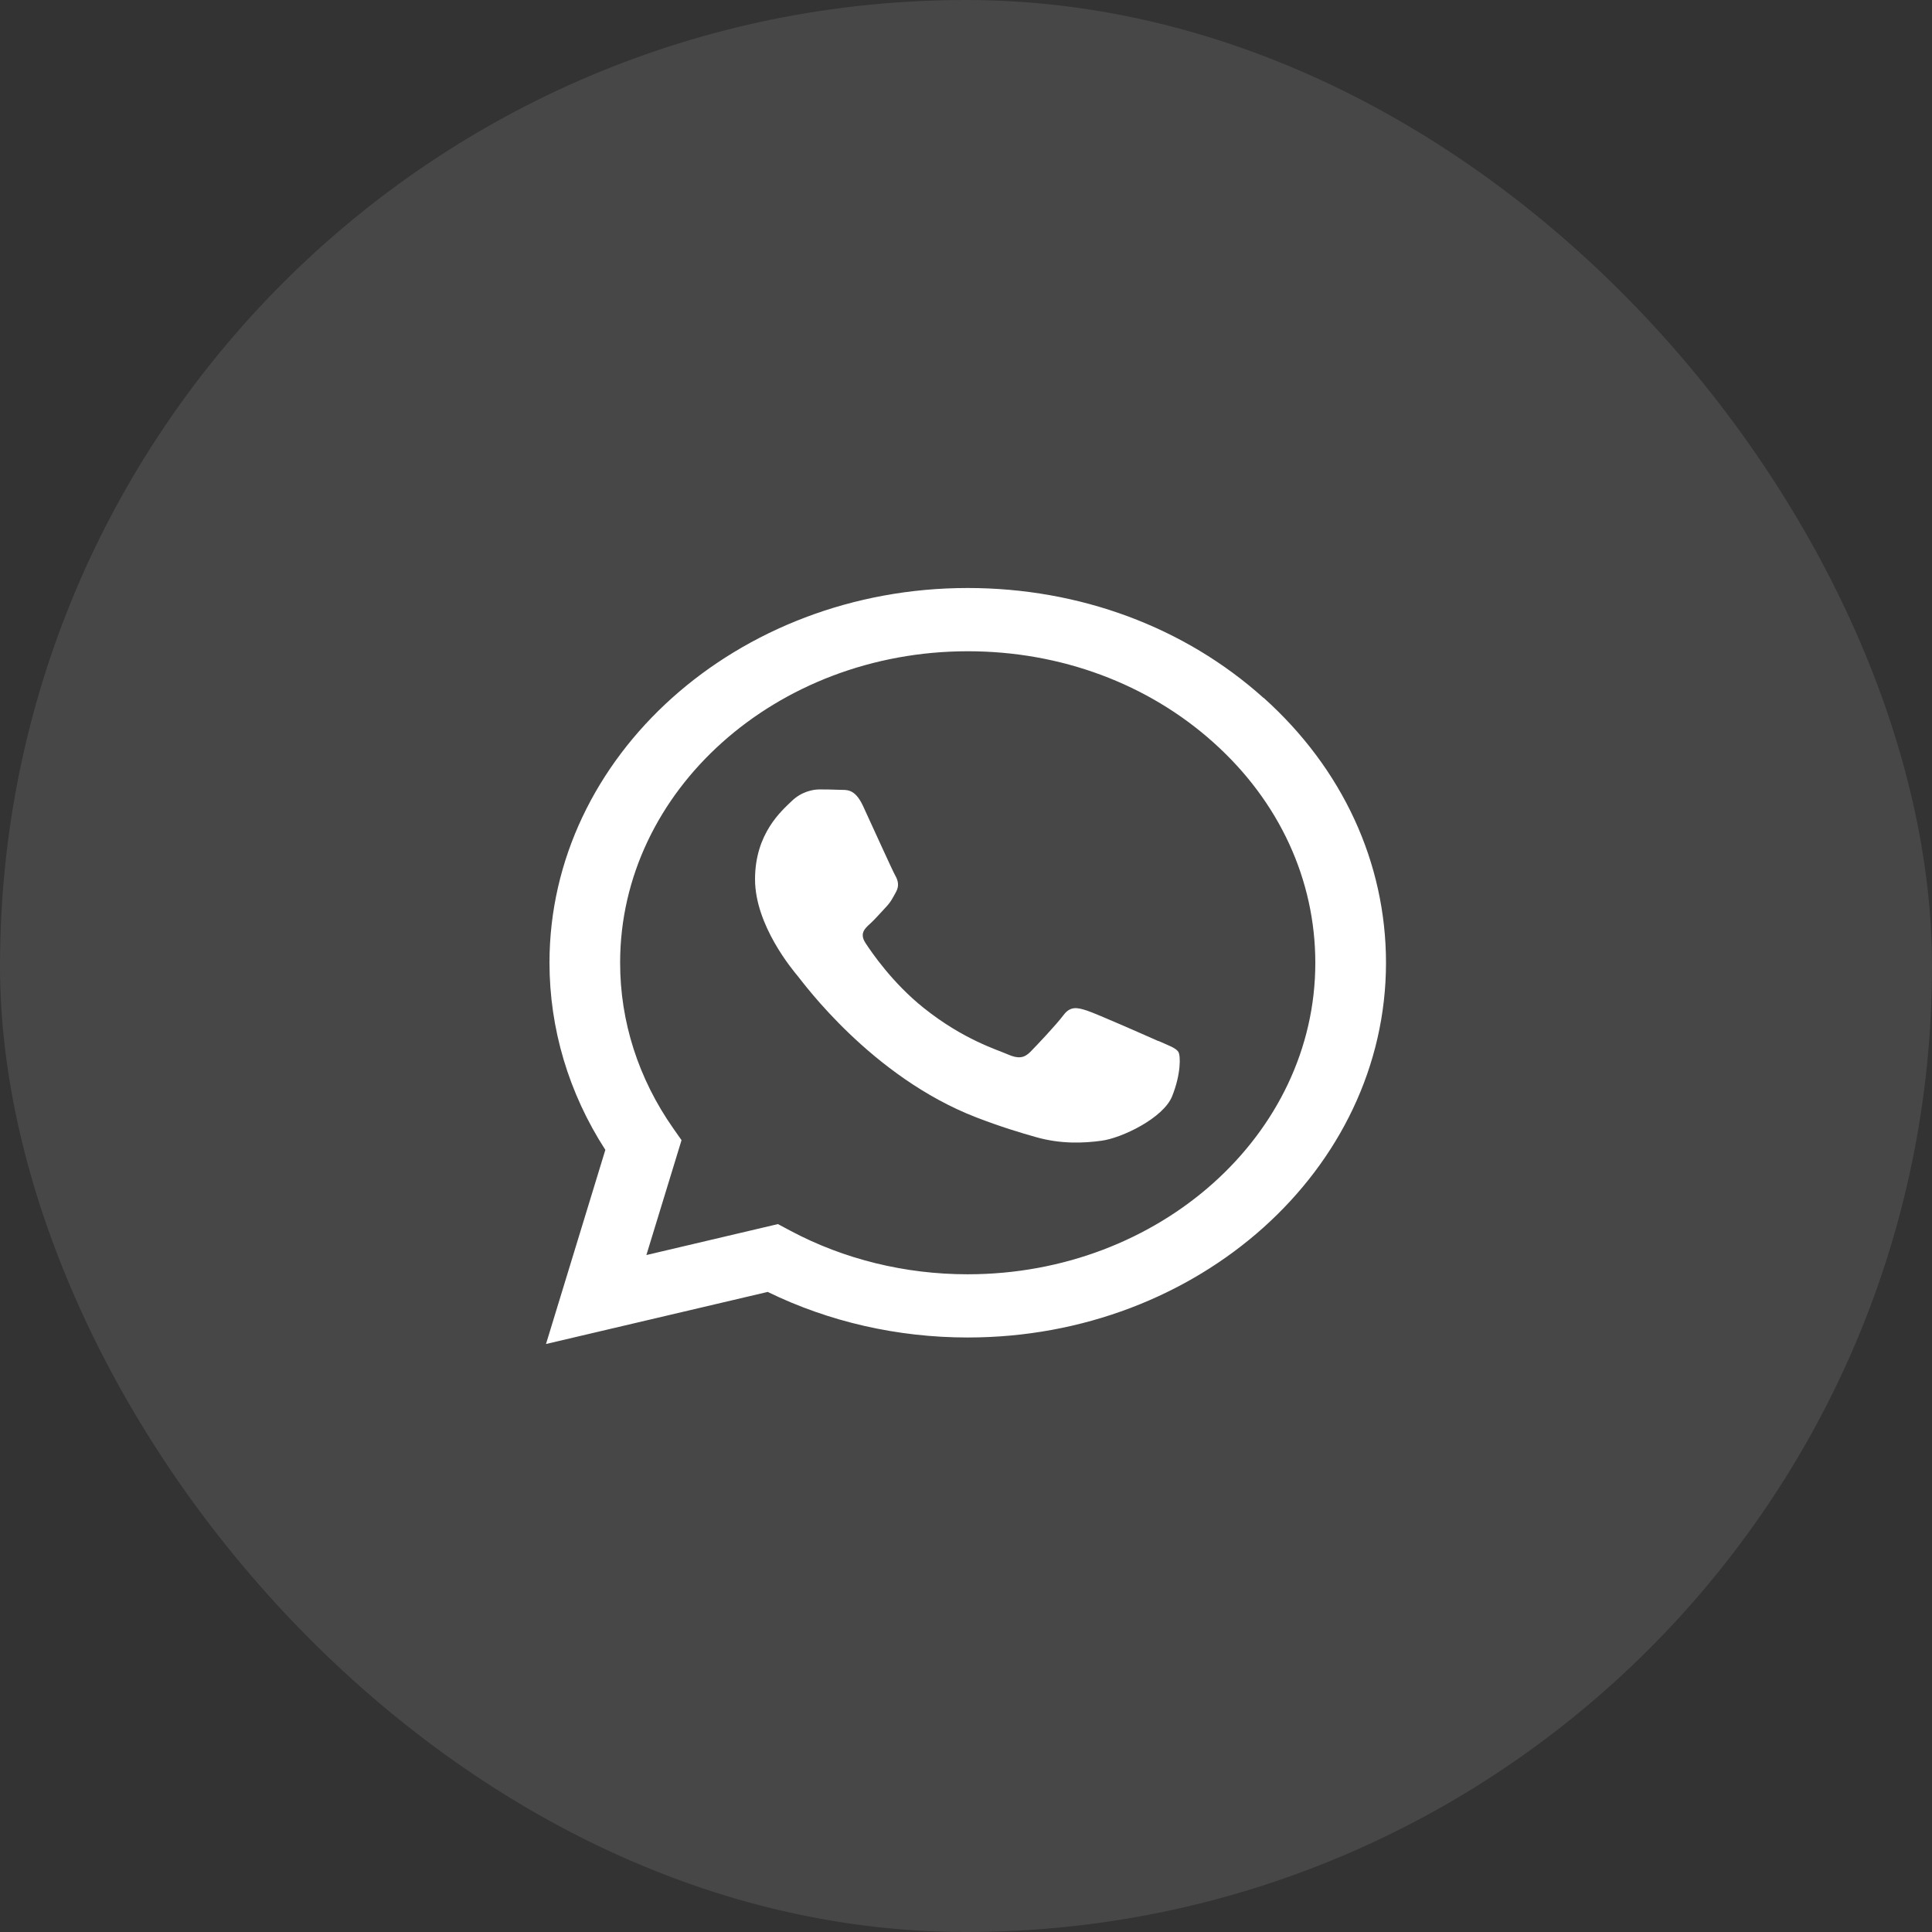
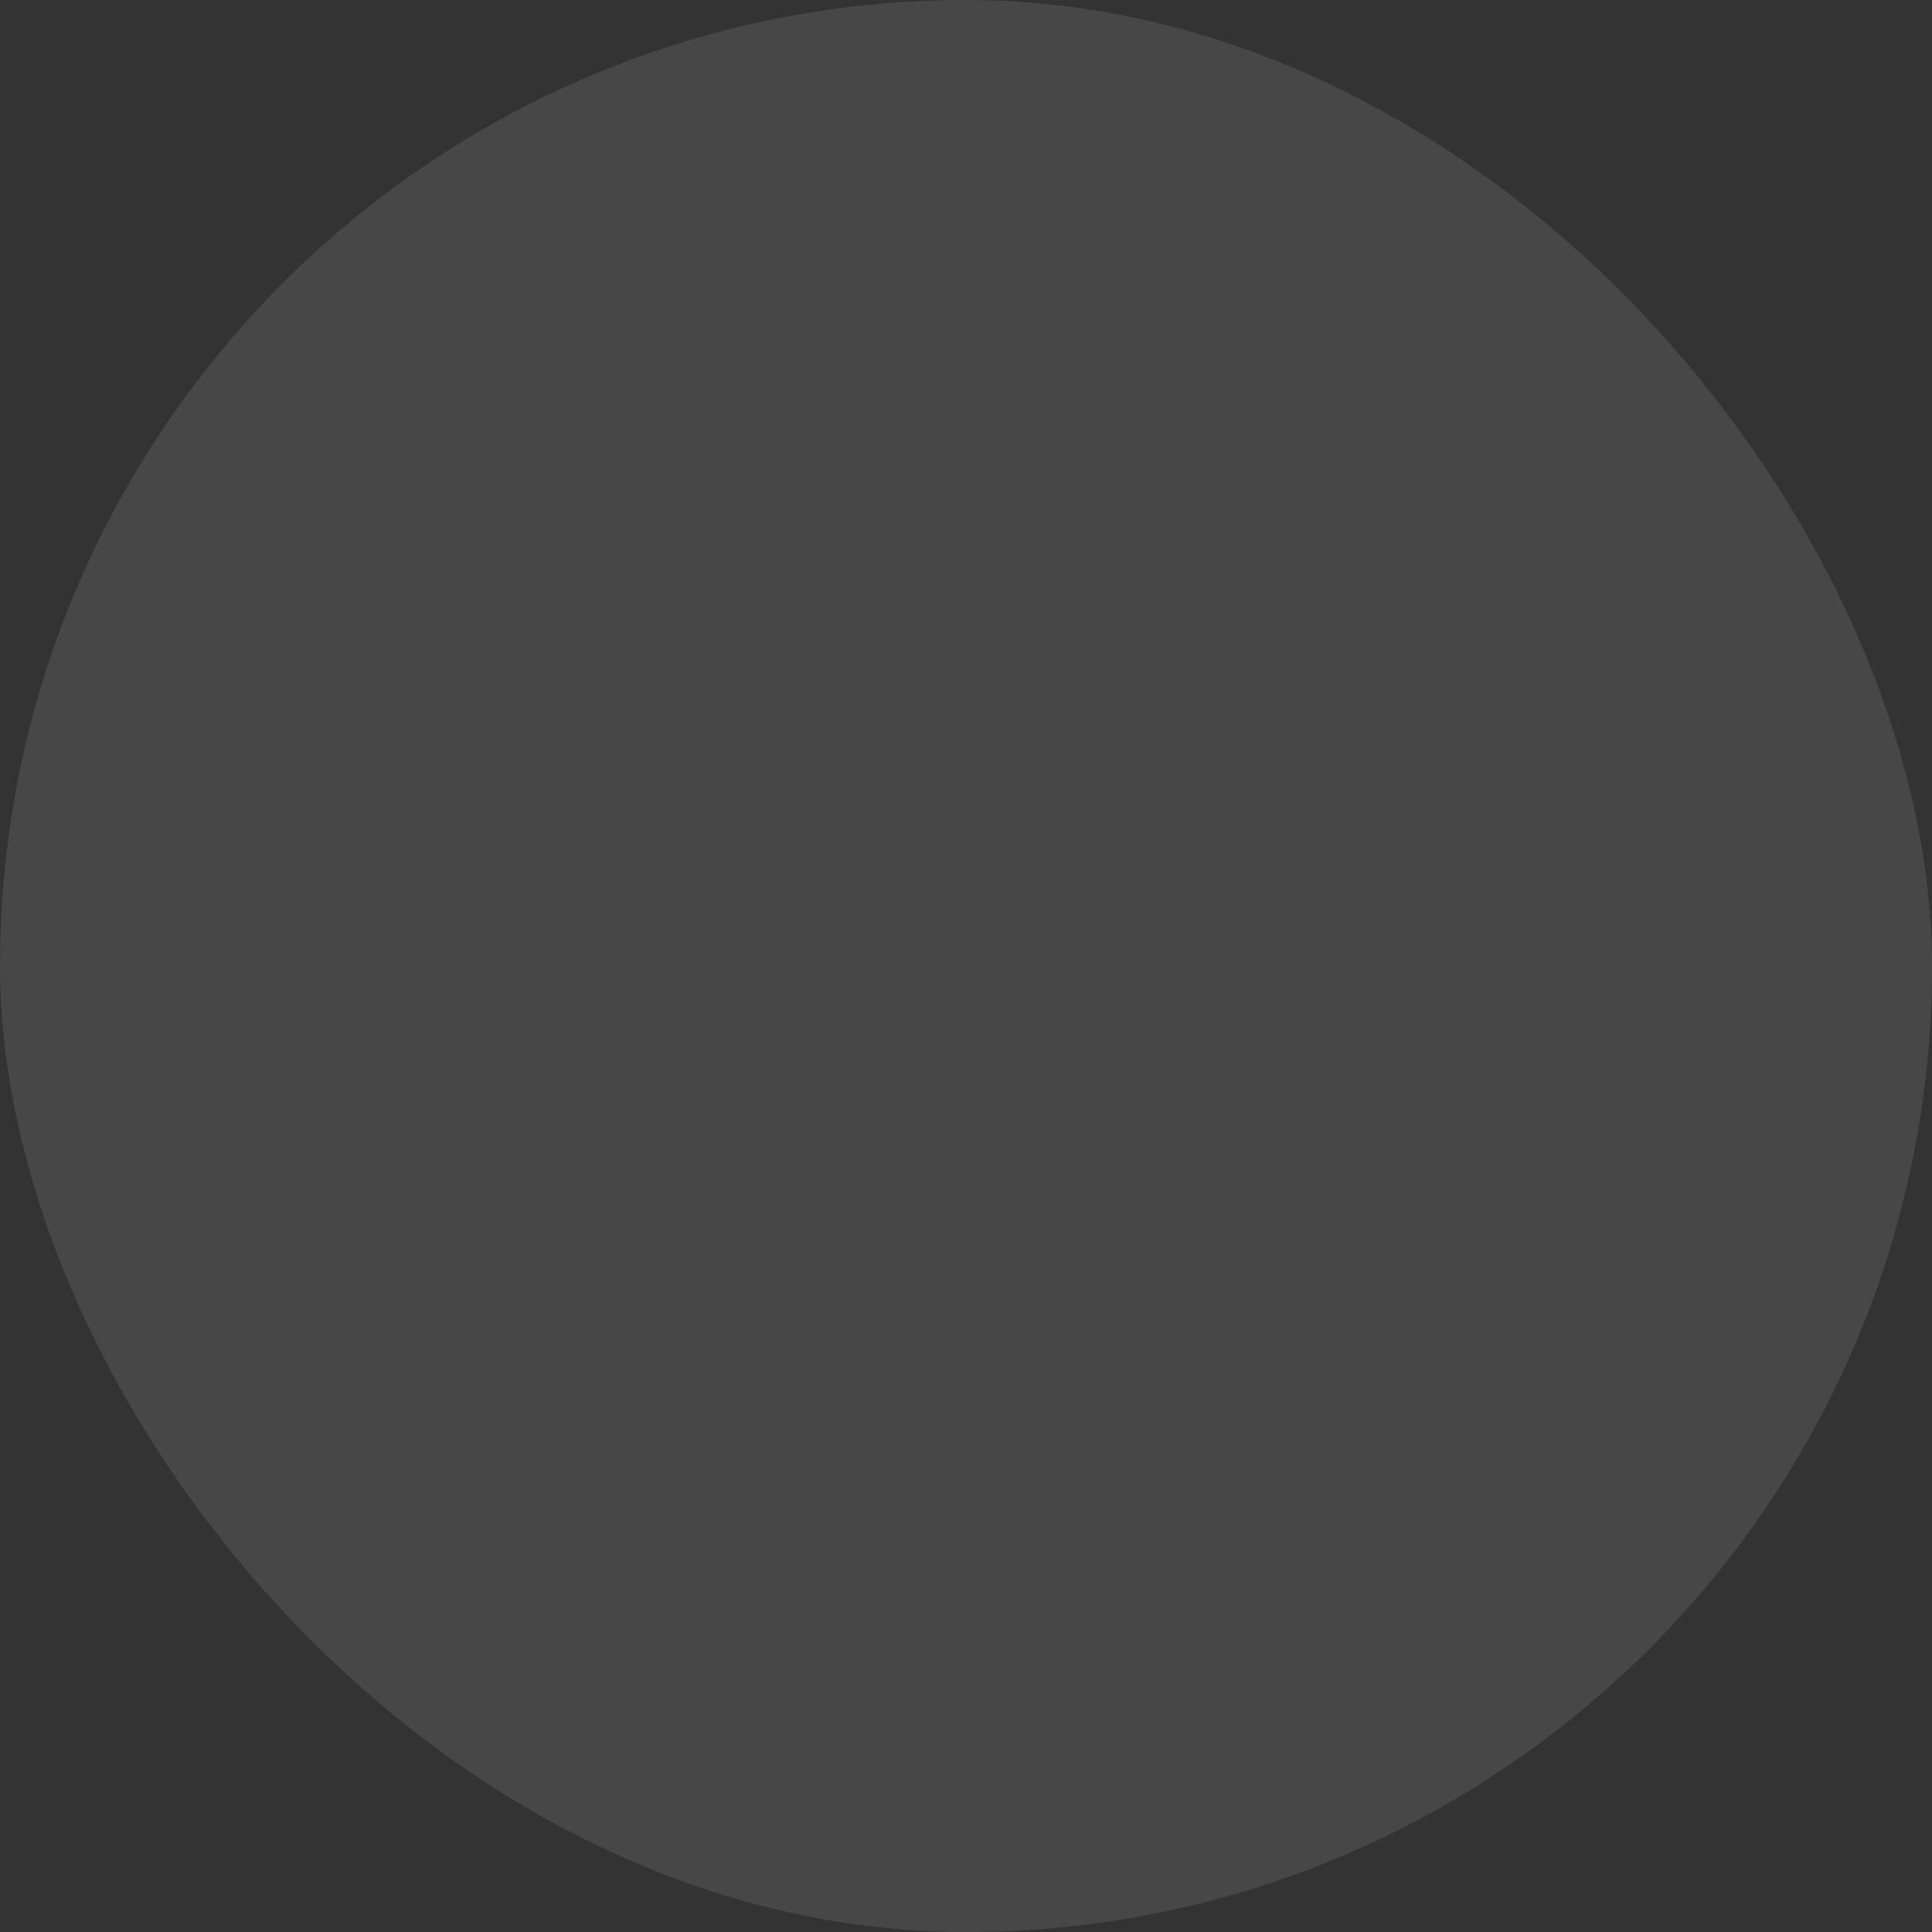
<svg xmlns="http://www.w3.org/2000/svg" width="46" height="46" viewBox="0 0 46 46" fill="none">
  <rect x="0" y="0" width="46" height="46" fill="#333333" stroke="none" />
  <rect width="46" height="46" rx="23" fill="white" fill-opacity="0.1" />
-   <path fill-rule="evenodd" clip-rule="evenodd" d="M30.082 16.615C28.202 14.928 25.703 14 23.04 14C17.552 14 13.085 18.001 13.083 22.919C13.083 24.491 13.54 26.027 14.413 27.378L13 32L18.279 30.76C19.733 31.471 21.37 31.845 23.038 31.845H23.043C28.531 31.845 32.998 27.844 33 22.926C33 20.542 31.967 18.302 30.087 16.615H30.082ZM23.038 30.34H23.035C21.549 30.34 20.093 29.982 18.824 29.306L18.522 29.145L15.39 29.882L16.227 27.147L16.03 26.866C15.201 25.685 14.763 24.321 14.765 22.919C14.765 18.831 18.478 15.506 23.045 15.506C25.255 15.506 27.334 16.279 28.895 17.681C30.459 19.082 31.317 20.945 31.317 22.926C31.317 27.014 27.604 30.34 23.043 30.34H23.038ZM27.578 24.787C27.329 24.676 26.106 24.135 25.878 24.061C25.649 23.987 25.484 23.95 25.319 24.172C25.153 24.395 24.677 24.898 24.531 25.046C24.385 25.194 24.241 25.214 23.991 25.103C23.743 24.992 22.94 24.756 21.99 23.996C21.25 23.405 20.752 22.675 20.606 22.451C20.46 22.226 20.591 22.107 20.715 21.995C20.827 21.895 20.963 21.736 21.087 21.605C21.212 21.475 21.253 21.383 21.336 21.233C21.418 21.082 21.377 20.954 21.314 20.843C21.25 20.732 20.754 19.633 20.548 19.189C20.346 18.755 20.142 18.814 19.988 18.805C19.843 18.799 19.677 18.796 19.512 18.796C19.346 18.796 19.077 18.853 18.848 19.075C18.619 19.298 17.977 19.838 17.977 20.934C17.977 22.03 18.87 23.091 18.994 23.24C19.118 23.388 20.747 25.639 23.244 26.604C23.838 26.833 24.302 26.971 24.662 27.073C25.258 27.243 25.8 27.219 26.228 27.16C26.707 27.097 27.699 26.622 27.908 26.101C28.117 25.58 28.115 25.133 28.054 25.042C27.991 24.948 27.826 24.894 27.578 24.783V24.787Z" fill="white" />
</svg>